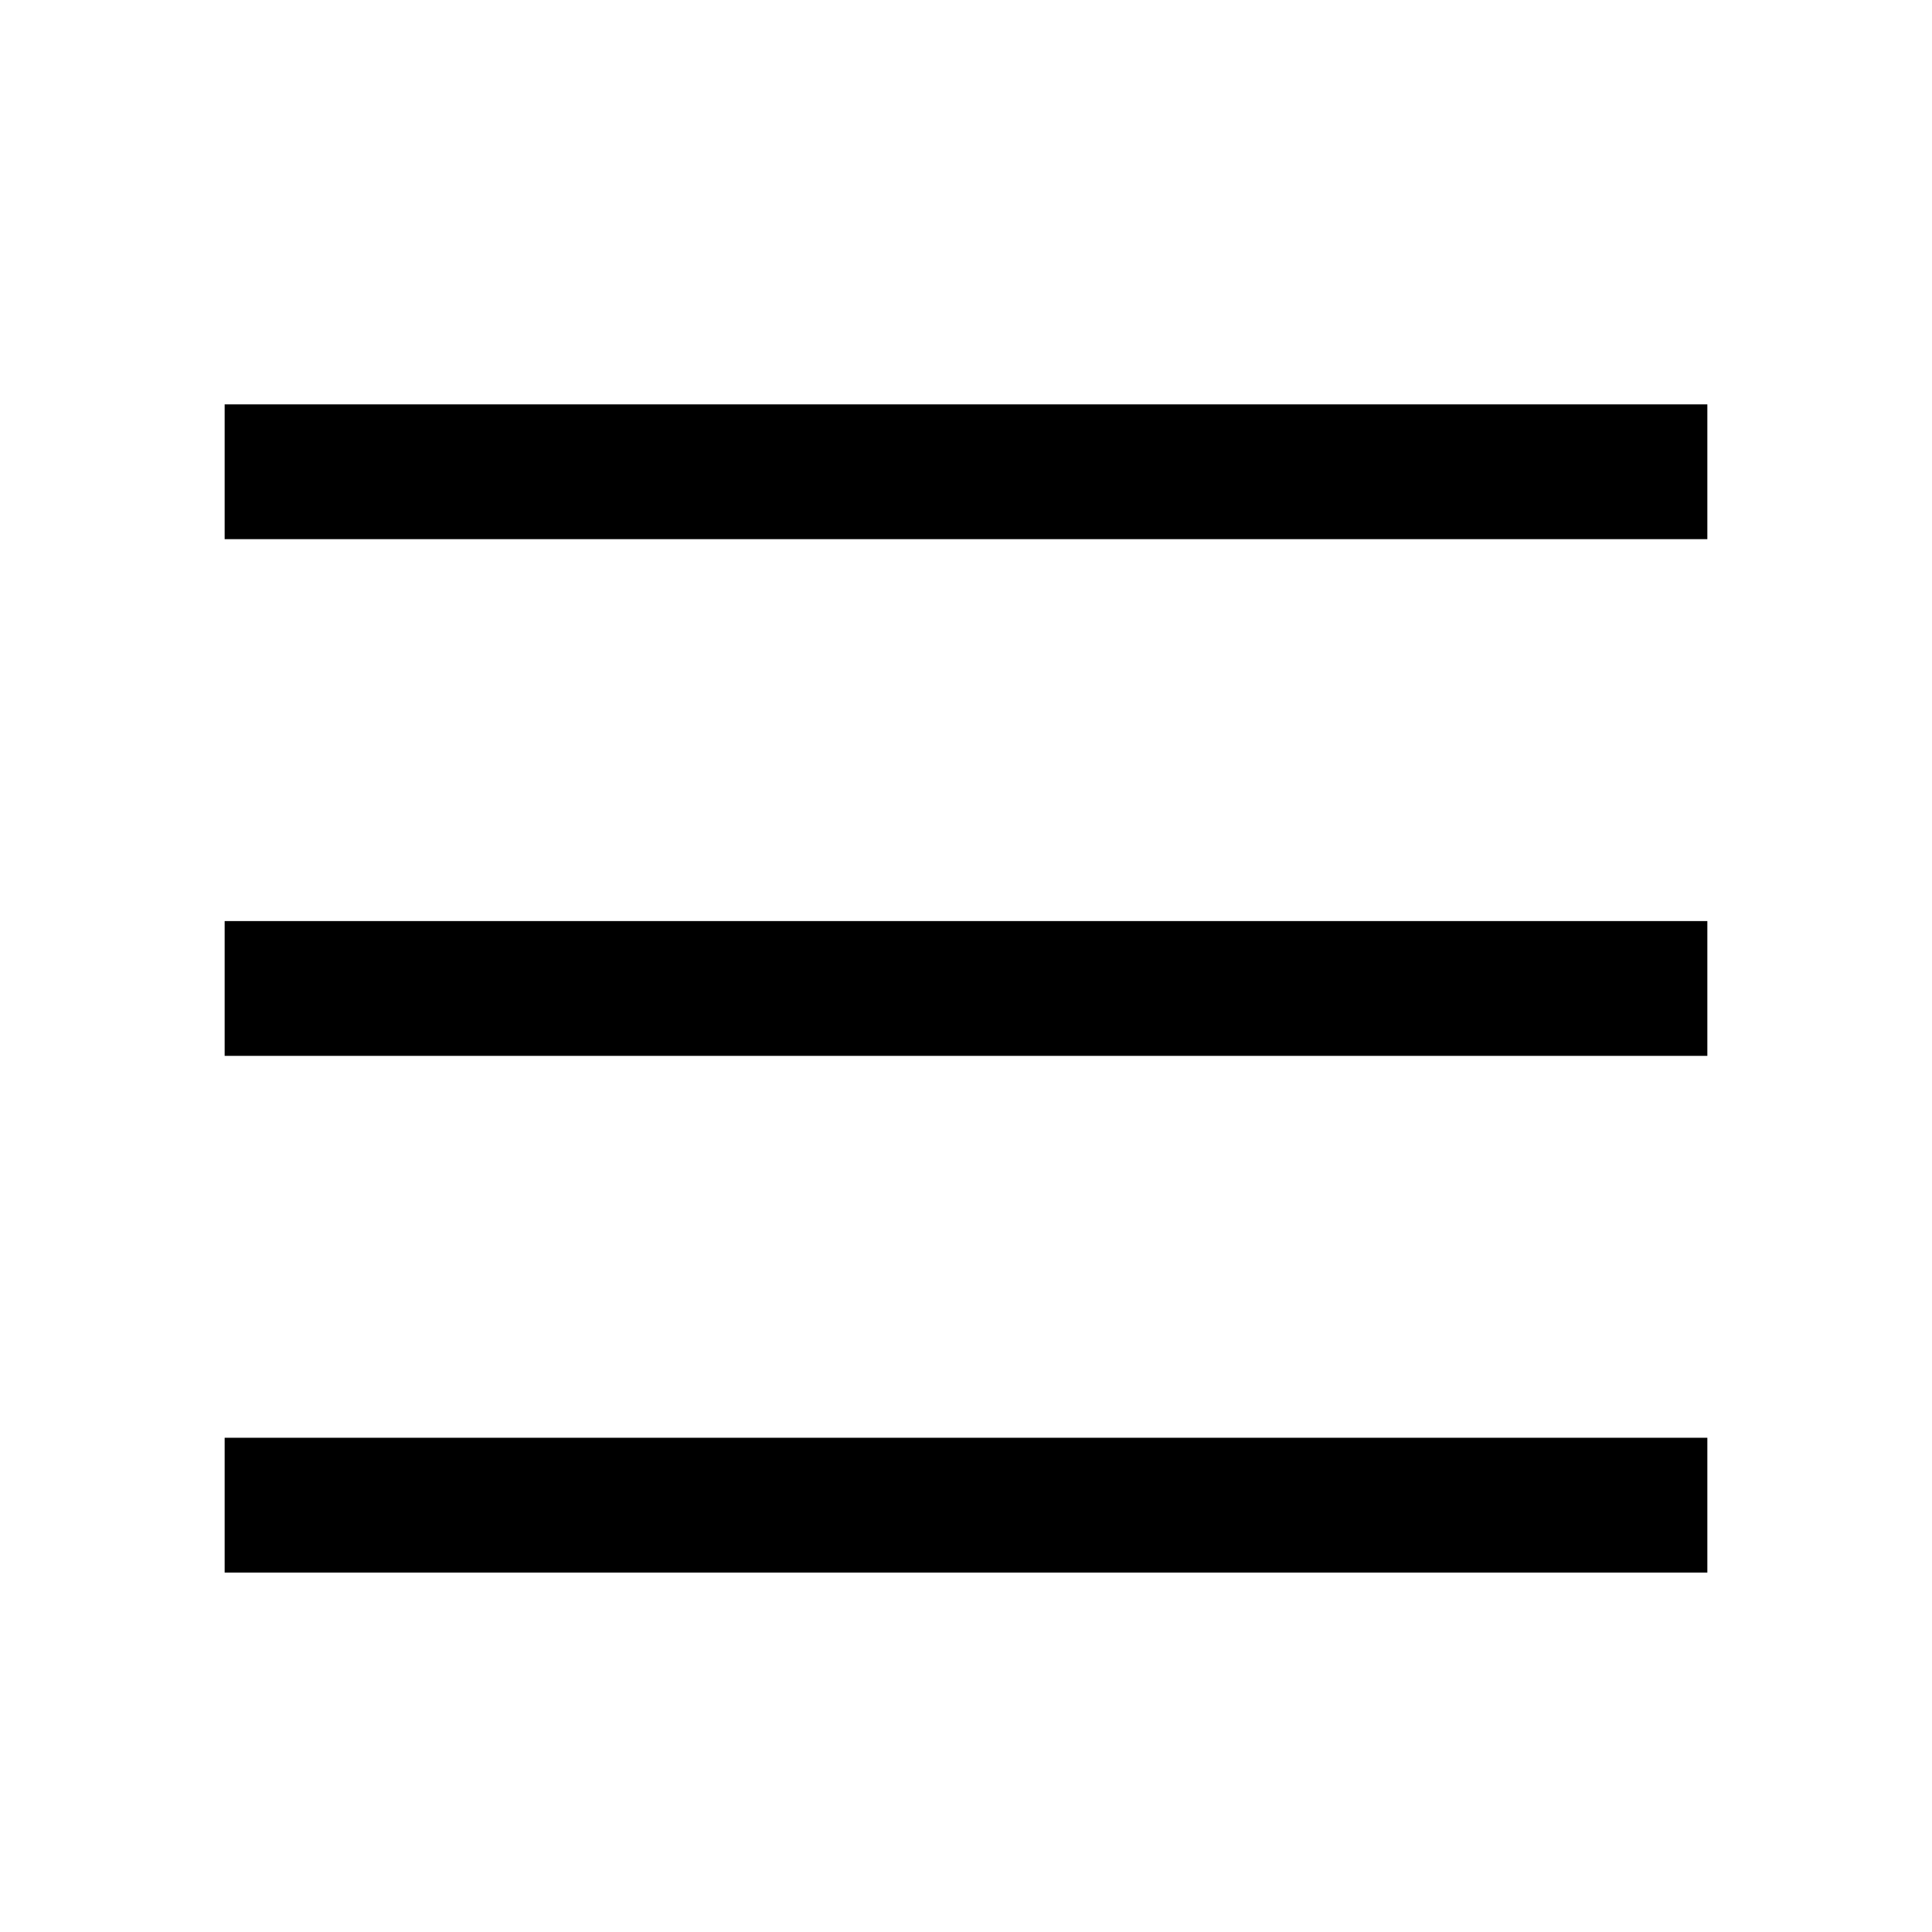
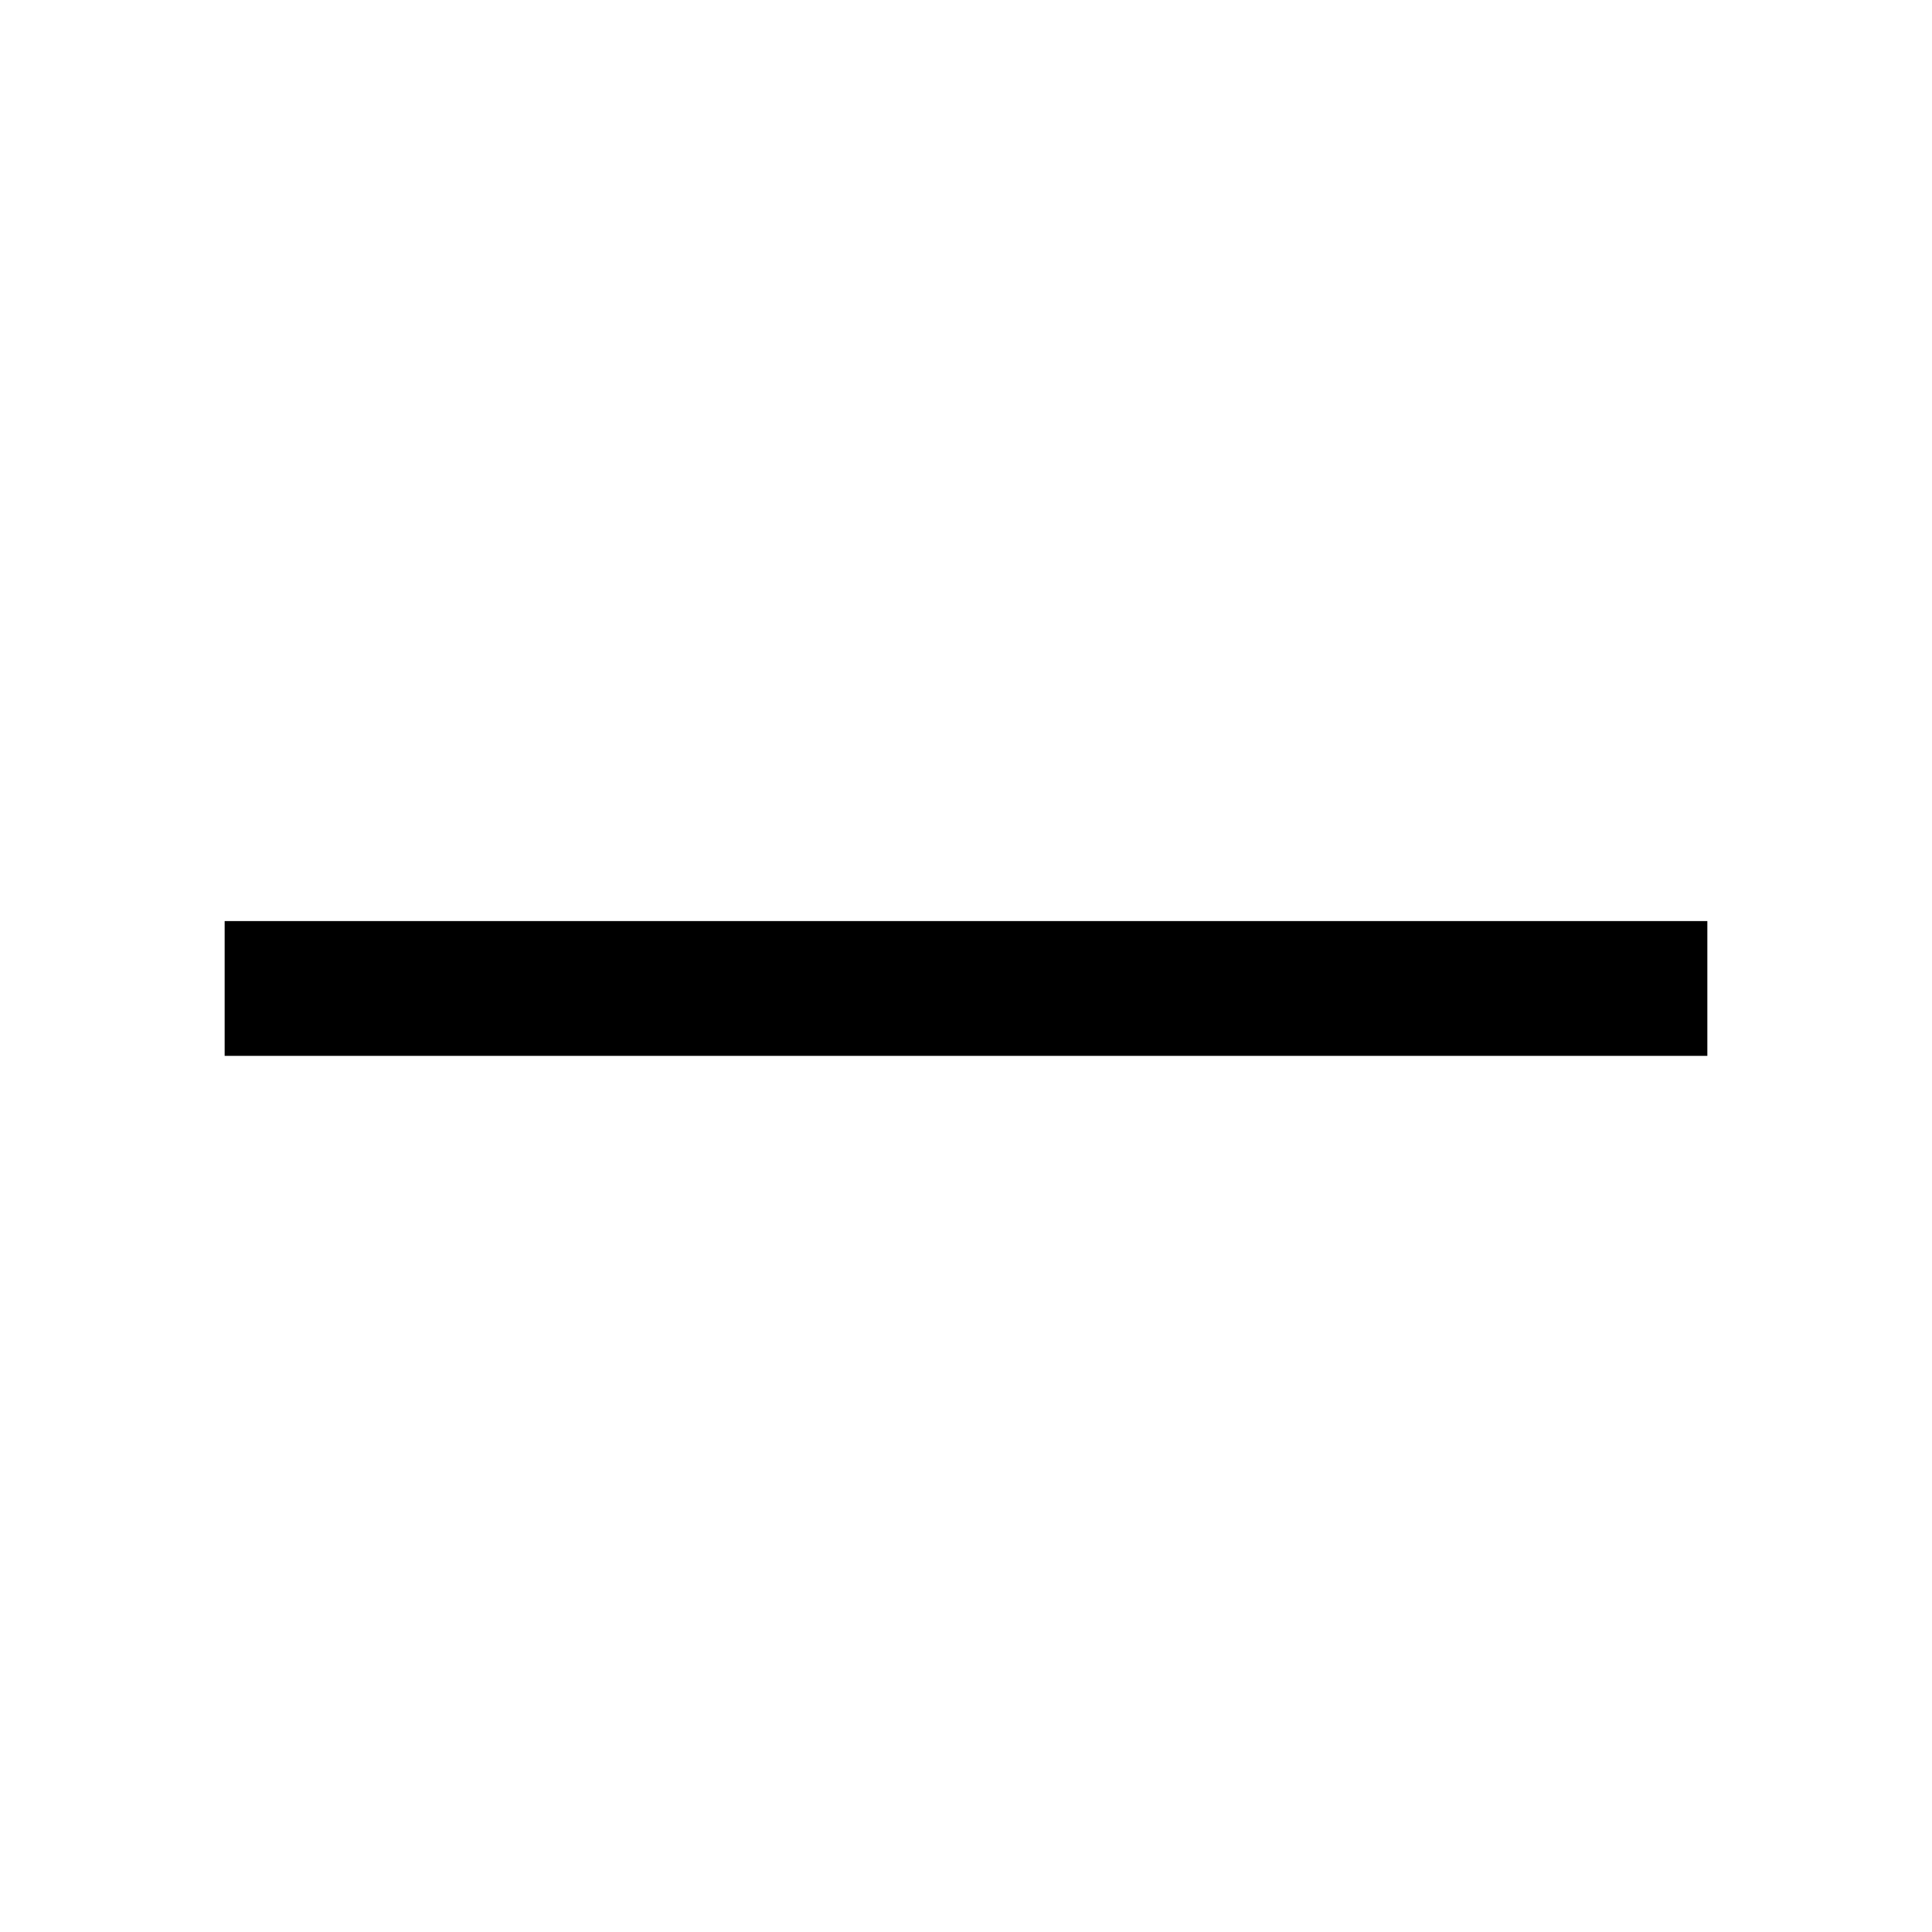
<svg xmlns="http://www.w3.org/2000/svg" width="43px" height="43px" viewBox="0 0 43 43" version="1.1">
  <title>= icon copy</title>
  <desc>Created with Sketch.</desc>
  <g id="=-icon-copy" stroke="none" stroke-width="1" fill="none" fill-rule="evenodd">
    <path d="M5,22 L38,22 L5,22 Z" id="Path-2-Copy-6" stroke="#000000" stroke-width="3" />
-     <path d="M5,10.5 L38,10.5 L5,10.5 Z" id="Path-2-Copy-8" stroke="#000000" stroke-width="3" />
-     <path d="M5,33.5 L38,33.5 L5,33.5 Z" id="Path-2-Copy-7" stroke="#000000" stroke-width="3" />
  </g>
</svg>